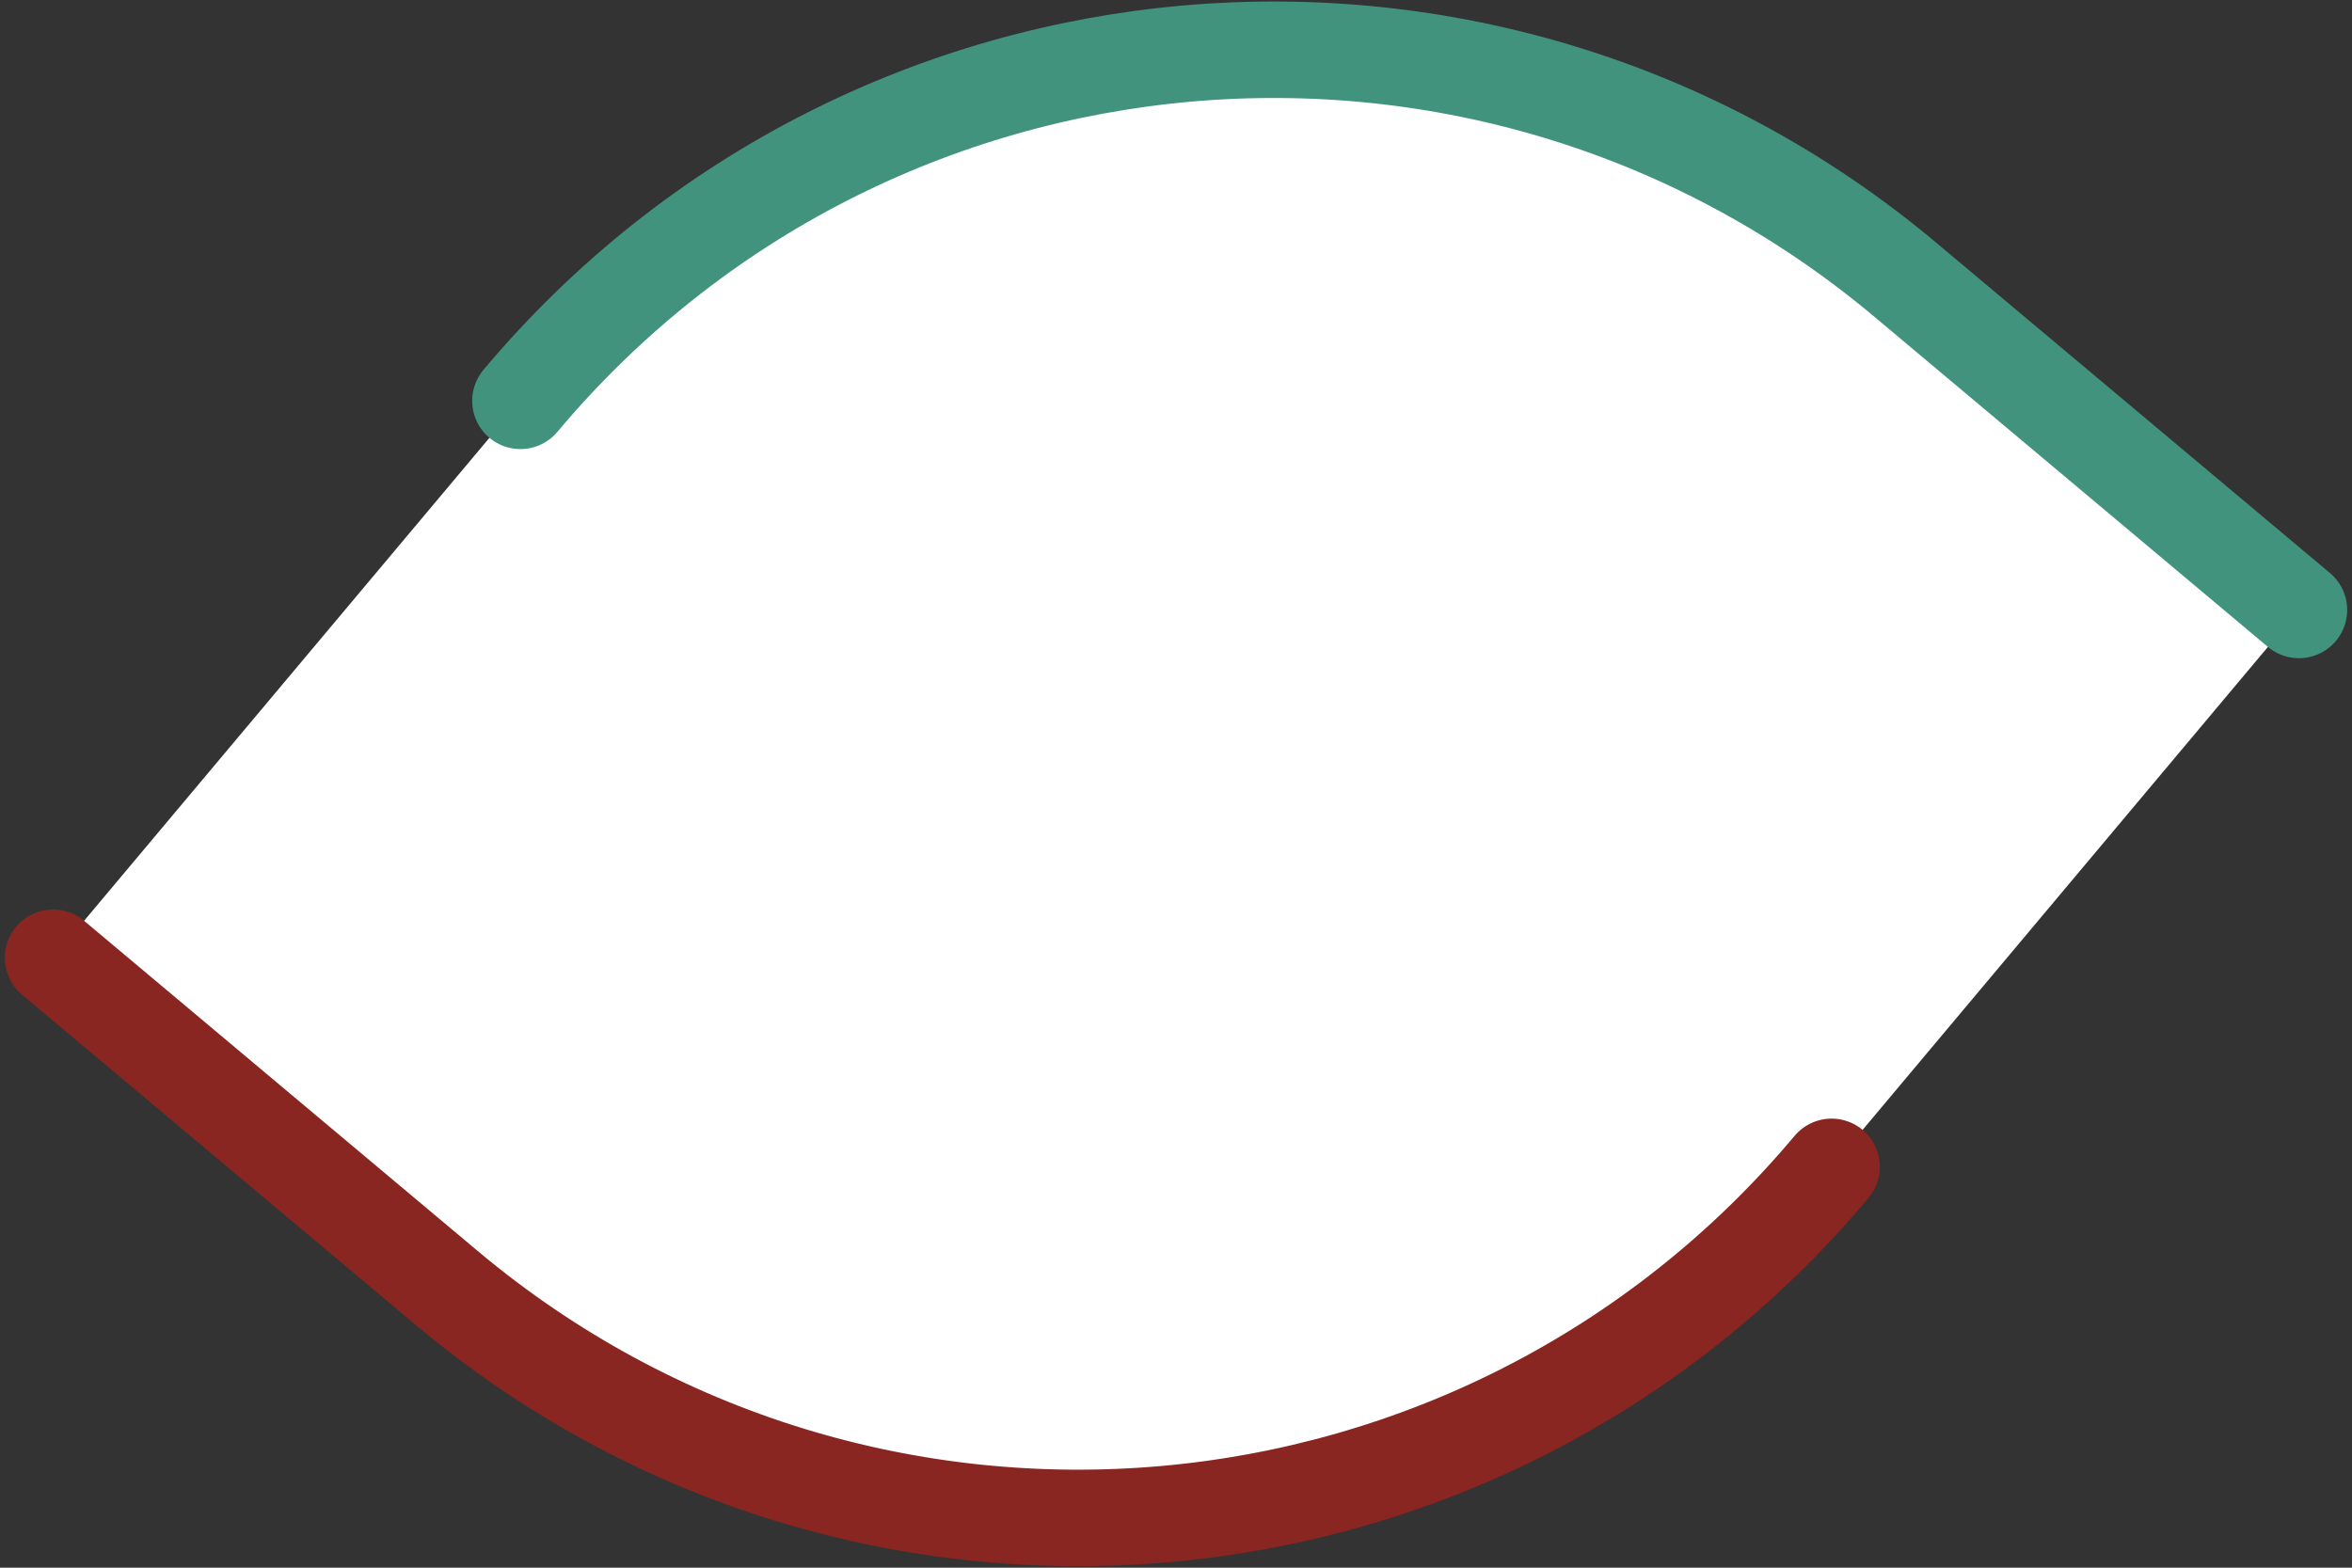
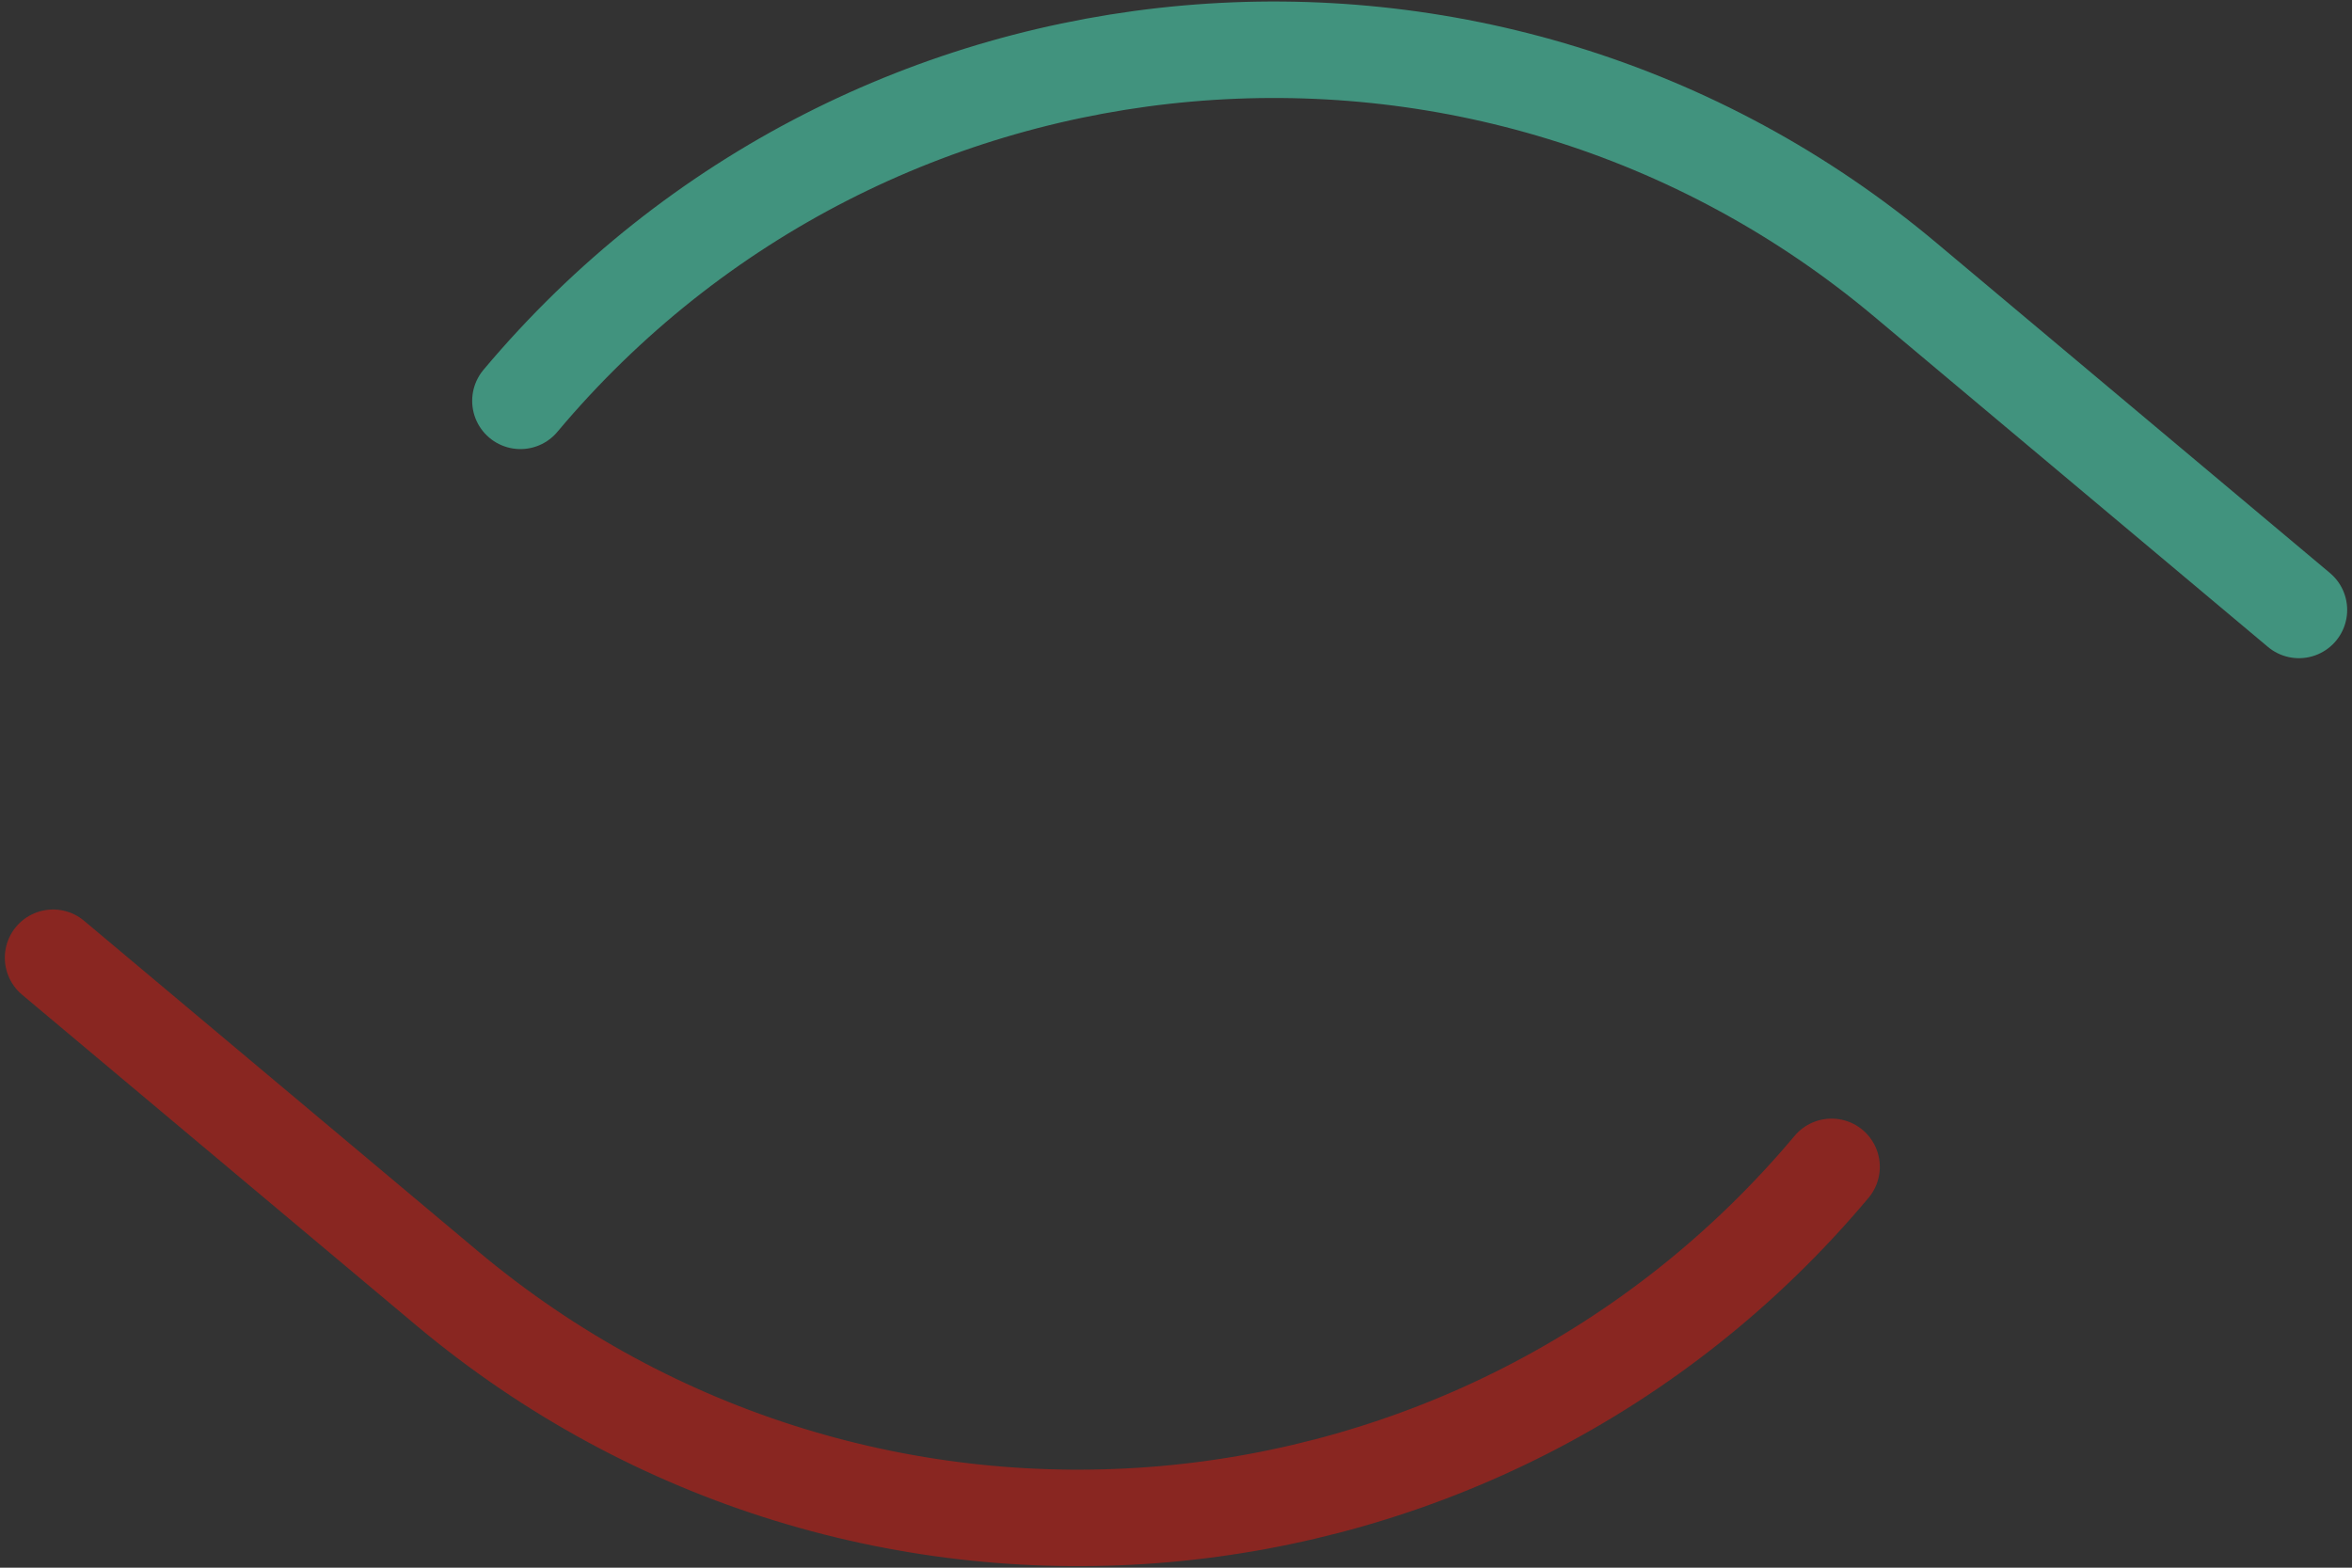
<svg xmlns="http://www.w3.org/2000/svg" viewBox="0 0 780 520">
  <rect x="0" y="0" width="780" height="520" fill="#333333" stroke="none" />
-   <path d="M607.41 387.04c-115.73 137.92-321.34 155.9-459.26 40.18L17.6 317.68l155-184.72C288.32-4.96 493.94-22.95 631.85 92.78L762.4 202.32 607.41 387.04z" fill="#fff" />
  <path d="M762.4 202.32L631.85 92.78v0C493.94-22.95 288.32-4.96 172.59 132.96" fill="none" stroke="#41937e" stroke-width="32" stroke-linecap="round" stroke-miterlimit="10" />
  <path d="M17.6 317.68l130.55 109.54h0c137.92 115.72 343.53 97.74 459.26-40.18" fill="none" stroke="#892621" stroke-width="32" stroke-linecap="round" stroke-miterlimit="10" />
</svg>